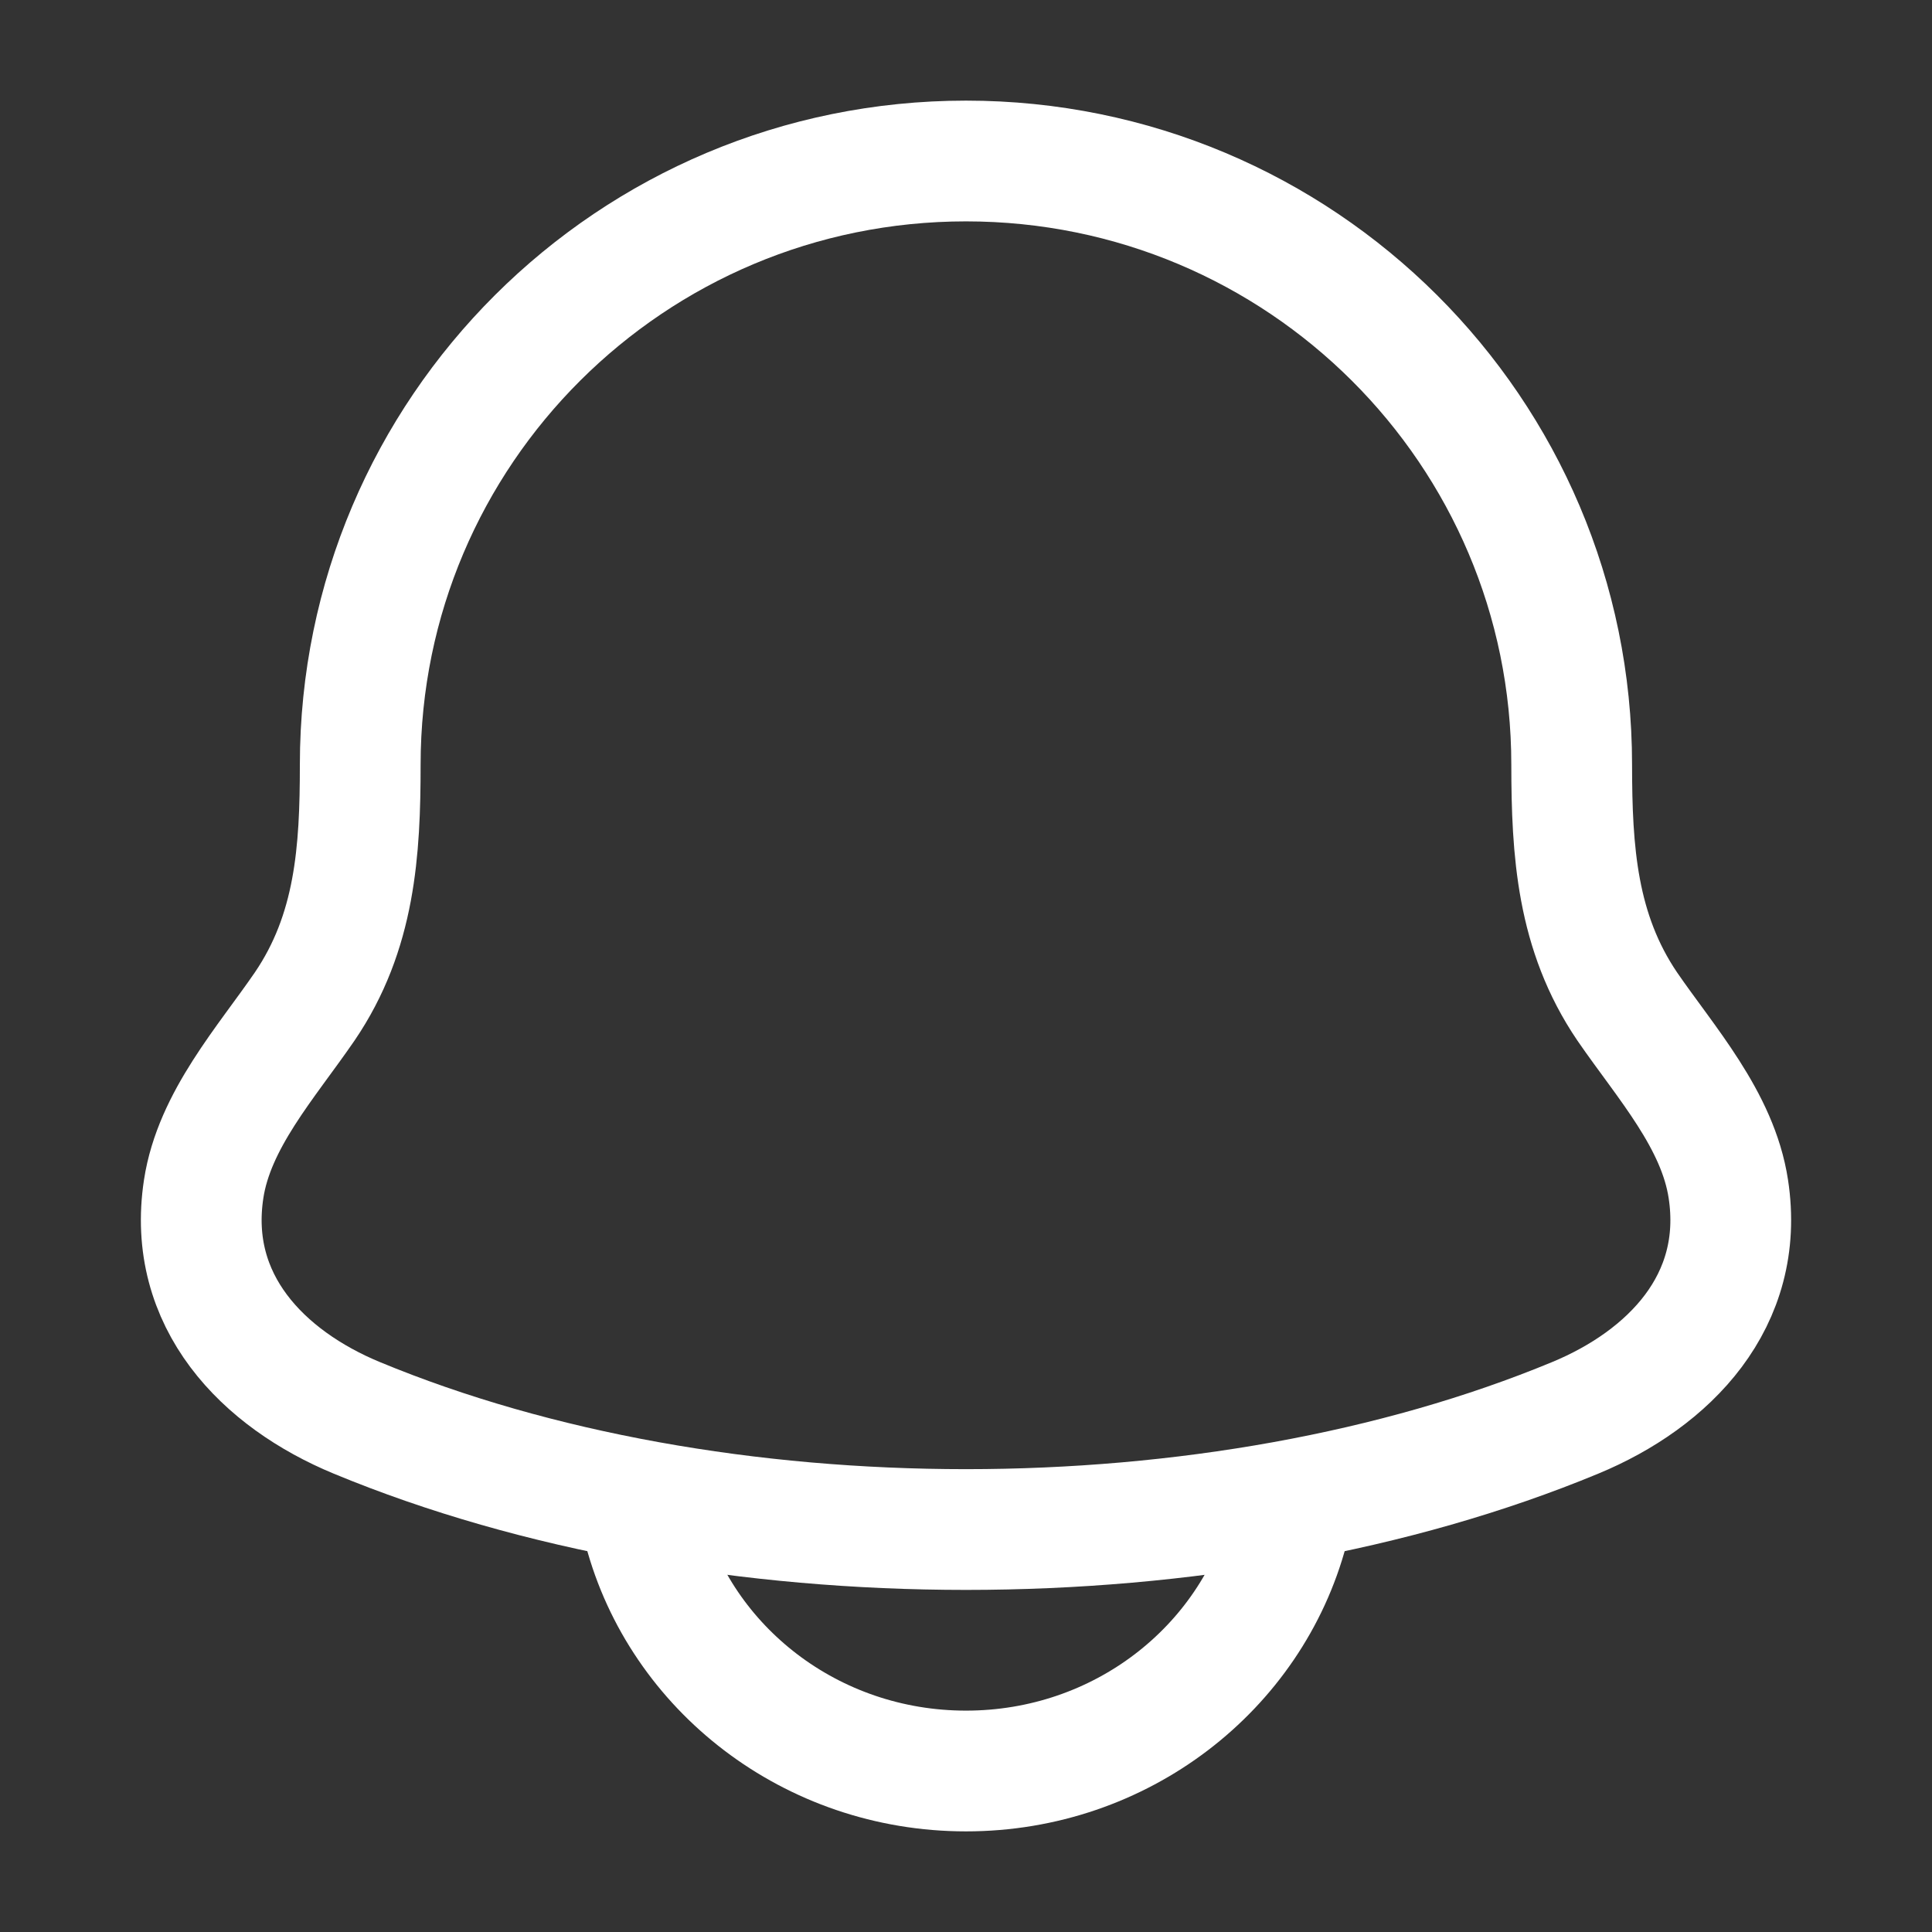
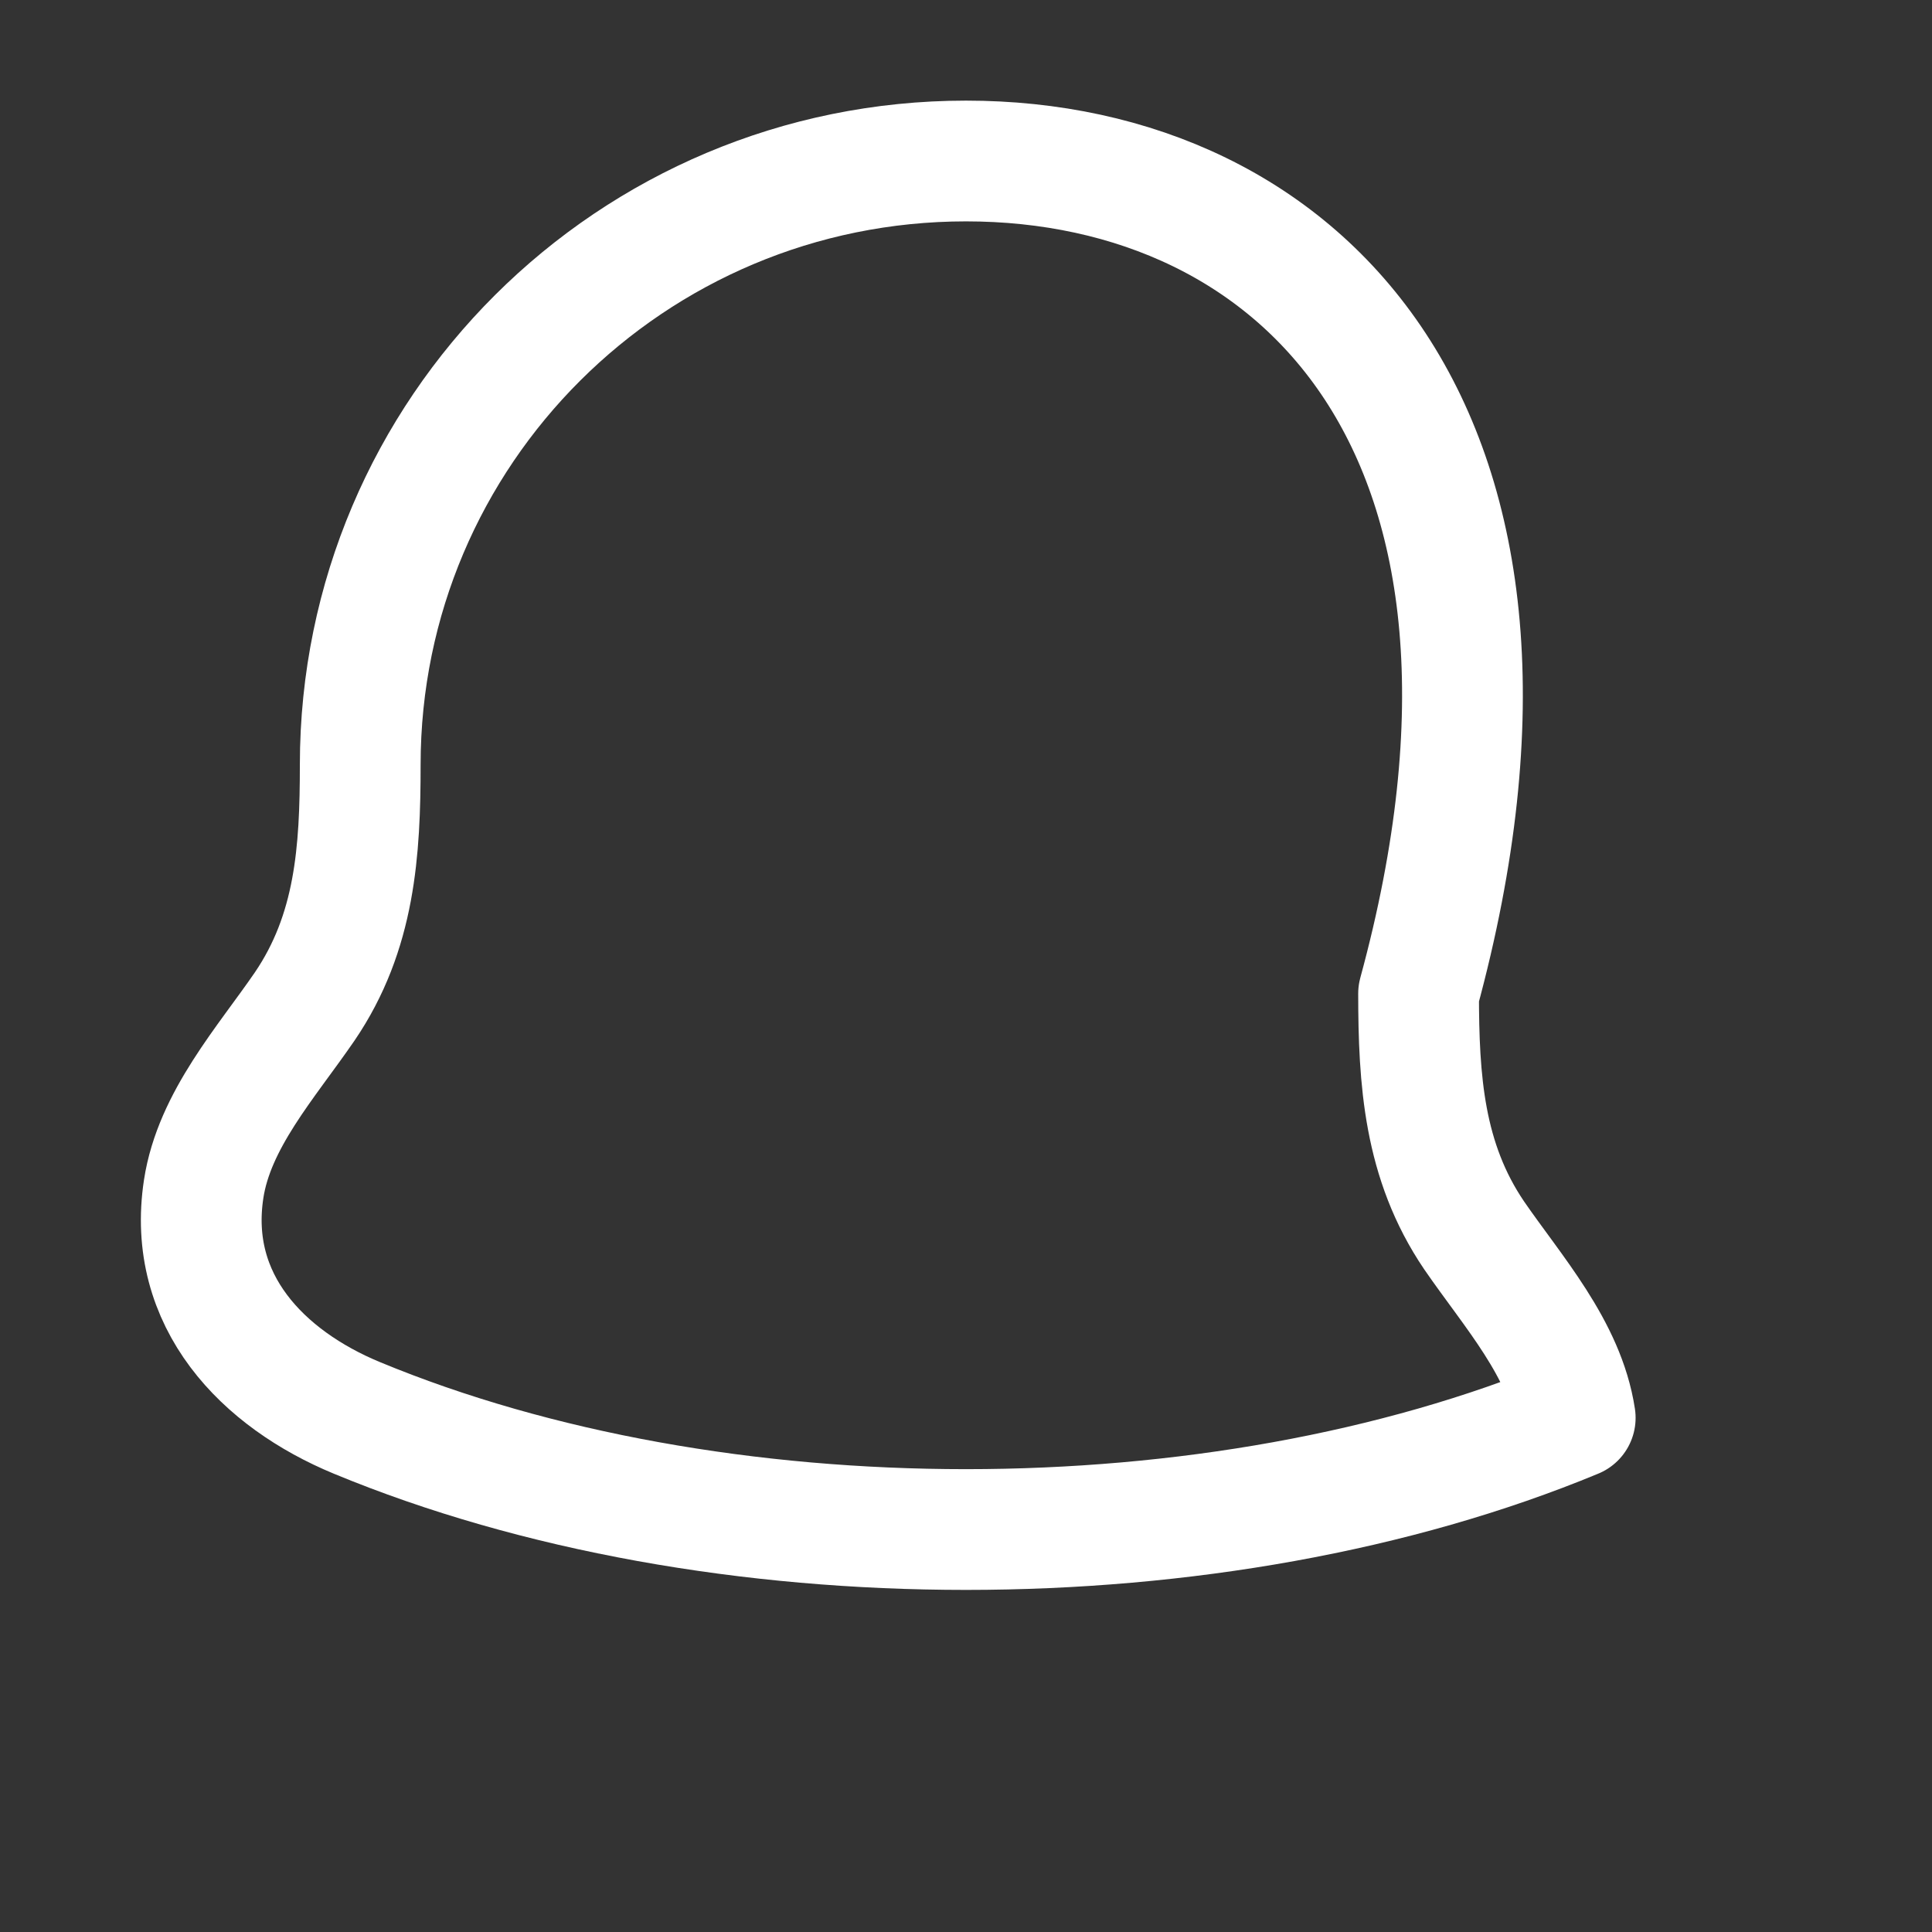
<svg xmlns="http://www.w3.org/2000/svg" width="24" height="24" viewBox="0 0 24 24">
  <rect x="0" y="0" width="24" height="24" fill="#333333" stroke="none" />
-   <rect width="24" height="24" fill="none" />
  <g fill="none" stroke="#fff" stroke-linecap="round" stroke-linejoin="round" stroke-width="1.5" color="#fff">
-     <path d="M2.53 14.77c-.213 1.394.738 2.361 1.902 2.843c4.463 1.85 10.673 1.85 15.136 0c1.164-.482 2.115-1.45 1.902-2.843c-.13-.857-.777-1.57-1.256-2.267c-.627-.924-.689-1.931-.69-3.003C19.525 5.358 16.157 2 12 2S4.475 5.358 4.475 9.5c0 1.072-.062 2.08-.69 3.003c-.478.697-1.124 1.41-1.255 2.267" />
-     <path d="M8 19c.458 1.725 2.076 3 4 3c1.925 0 3.541-1.275 4-3" />
+     <path d="M2.53 14.77c-.213 1.394.738 2.361 1.902 2.843c4.463 1.85 10.673 1.85 15.136 0c-.13-.857-.777-1.57-1.256-2.267c-.627-.924-.689-1.931-.69-3.003C19.525 5.358 16.157 2 12 2S4.475 5.358 4.475 9.5c0 1.072-.062 2.08-.69 3.003c-.478.697-1.124 1.41-1.255 2.267" />
  </g>
</svg>